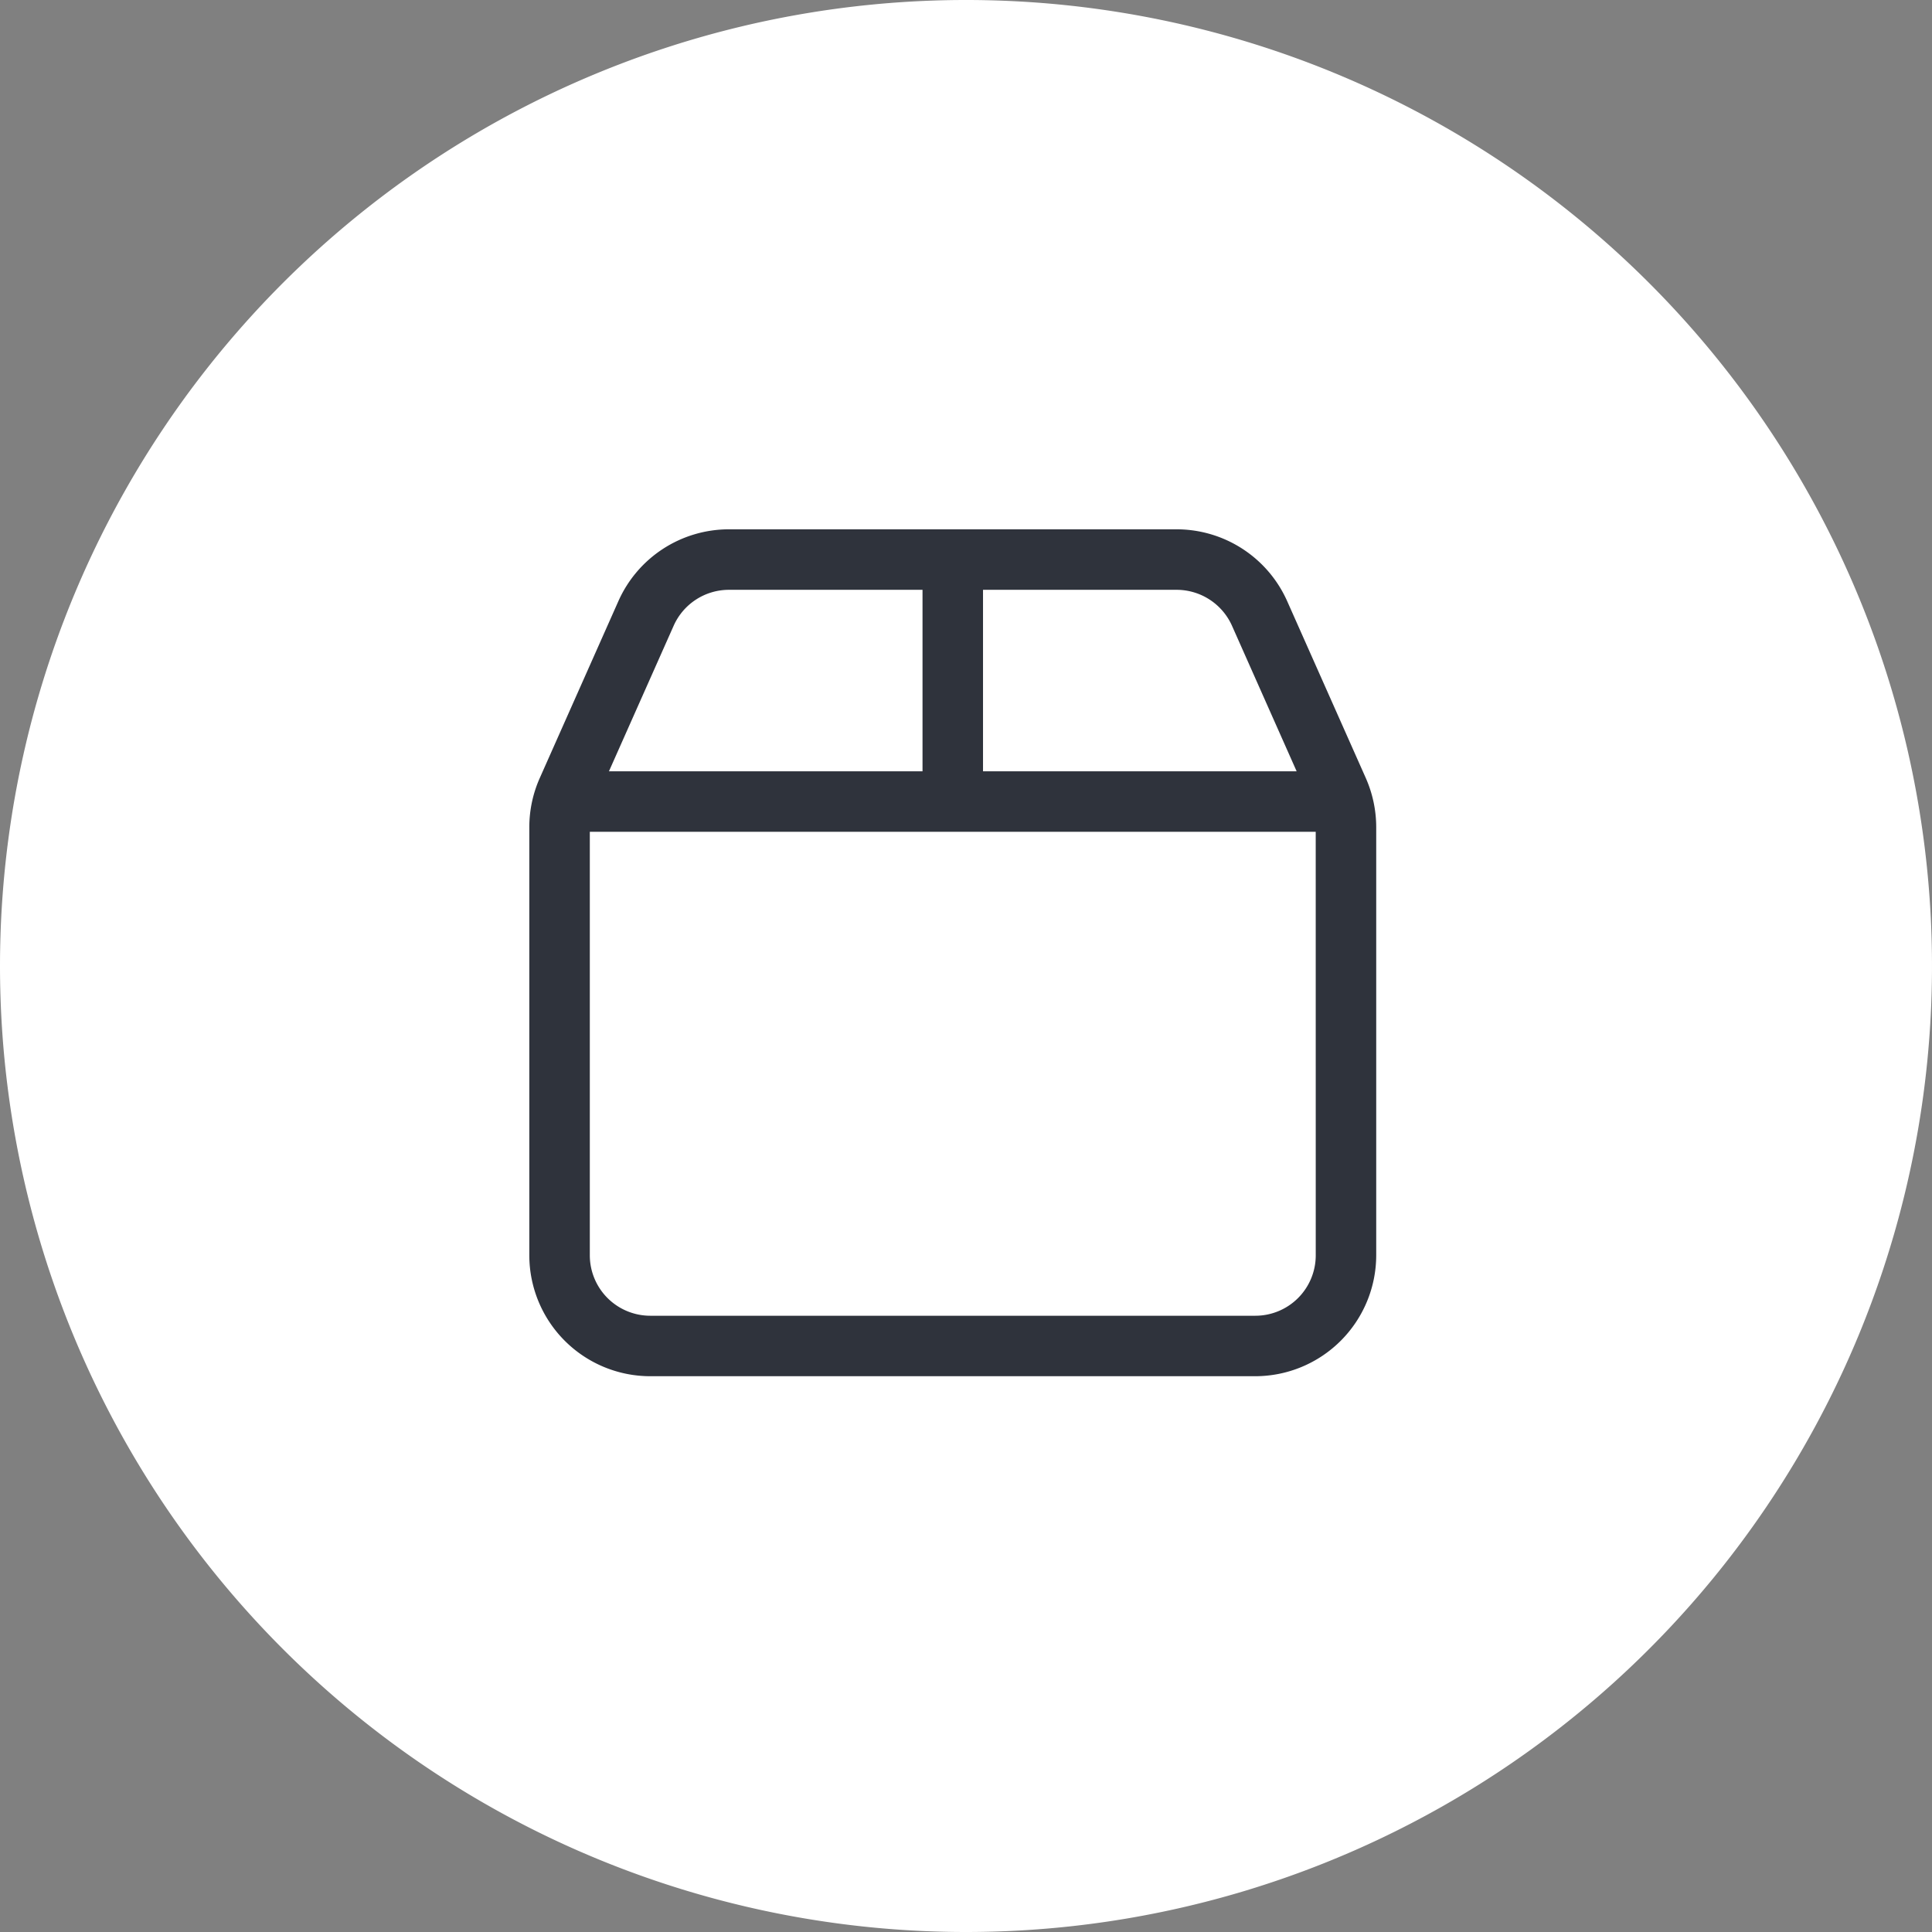
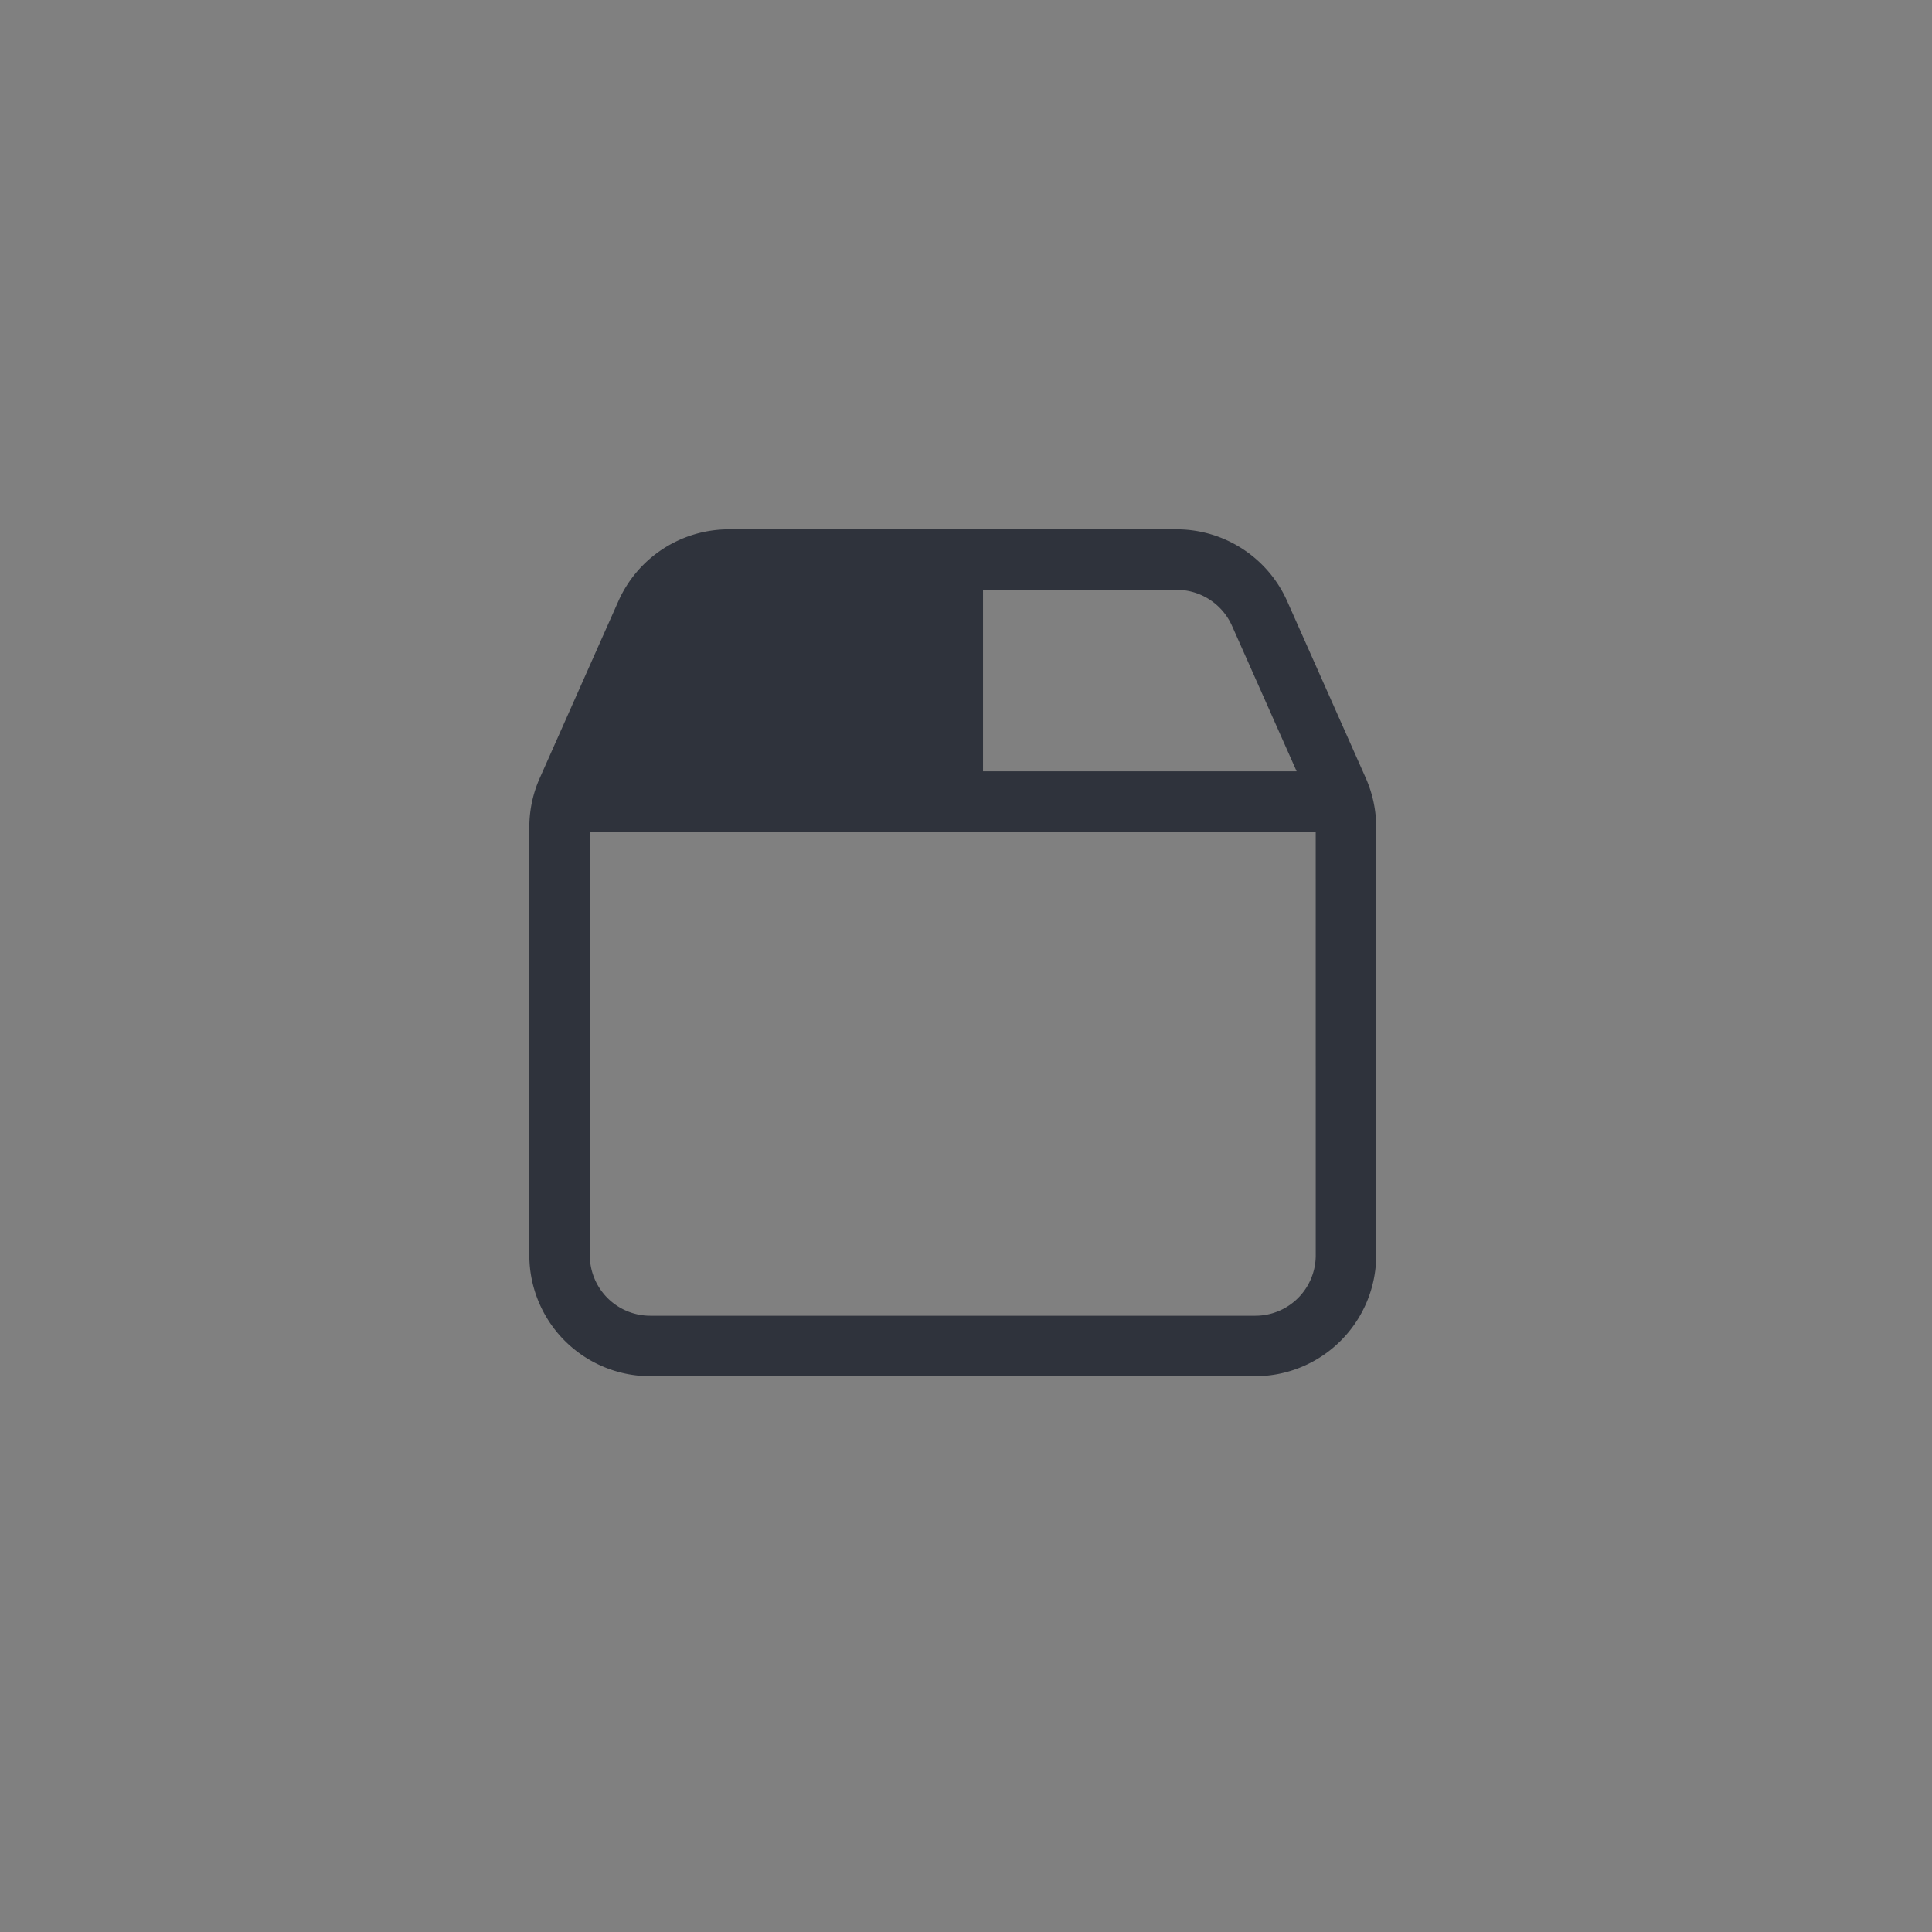
<svg xmlns="http://www.w3.org/2000/svg" width="73" height="73" viewBox="0 0 73 73">
  <rect x="0" y="0" width="73" height="73" fill="#808080" stroke="none" />
  <g id="Group_2959" data-name="Group 2959" transform="translate(-557 -5496)">
-     <path id="Path_8620" data-name="Path 8620" d="M410,1171.983a35,35,0,1,0-35-35,35,35,0,0,0,35,35" transform="translate(183.5 4395.517)" fill="#fff" stroke="#fff" stroke-width="3" />
-     <path id="box-light" d="M24.457,32a4.575,4.575,0,0,1,4.179,2.715L31.607,41.4A4.609,4.609,0,0,1,32,43.257V59.429A4.576,4.576,0,0,1,27.429,64H4.571A4.573,4.573,0,0,1,0,59.429V43.257A4.567,4.567,0,0,1,.394,41.4l2.971-6.685A4.571,4.571,0,0,1,7.543,32Zm0,2.286H17.143v6.857h11.85l-2.443-5.5a2.293,2.293,0,0,0-2.093-1.357Zm5.257,9.143H2.286v16a2.285,2.285,0,0,0,2.286,2.286H27.429a2.283,2.283,0,0,0,2.286-2.286ZM3.009,41.143H14.857V34.286H7.543a2.287,2.287,0,0,0-2.089,1.357Z" transform="translate(577 5484)" fill="#2f333c" />
+     <path id="box-light" d="M24.457,32a4.575,4.575,0,0,1,4.179,2.715L31.607,41.4A4.609,4.609,0,0,1,32,43.257V59.429A4.576,4.576,0,0,1,27.429,64H4.571A4.573,4.573,0,0,1,0,59.429V43.257A4.567,4.567,0,0,1,.394,41.4l2.971-6.685A4.571,4.571,0,0,1,7.543,32Zm0,2.286H17.143v6.857h11.85l-2.443-5.5a2.293,2.293,0,0,0-2.093-1.357Zm5.257,9.143H2.286v16a2.285,2.285,0,0,0,2.286,2.286H27.429a2.283,2.283,0,0,0,2.286-2.286ZM3.009,41.143H14.857H7.543a2.287,2.287,0,0,0-2.089,1.357Z" transform="translate(577 5484)" fill="#2f333c" />
  </g>
</svg>